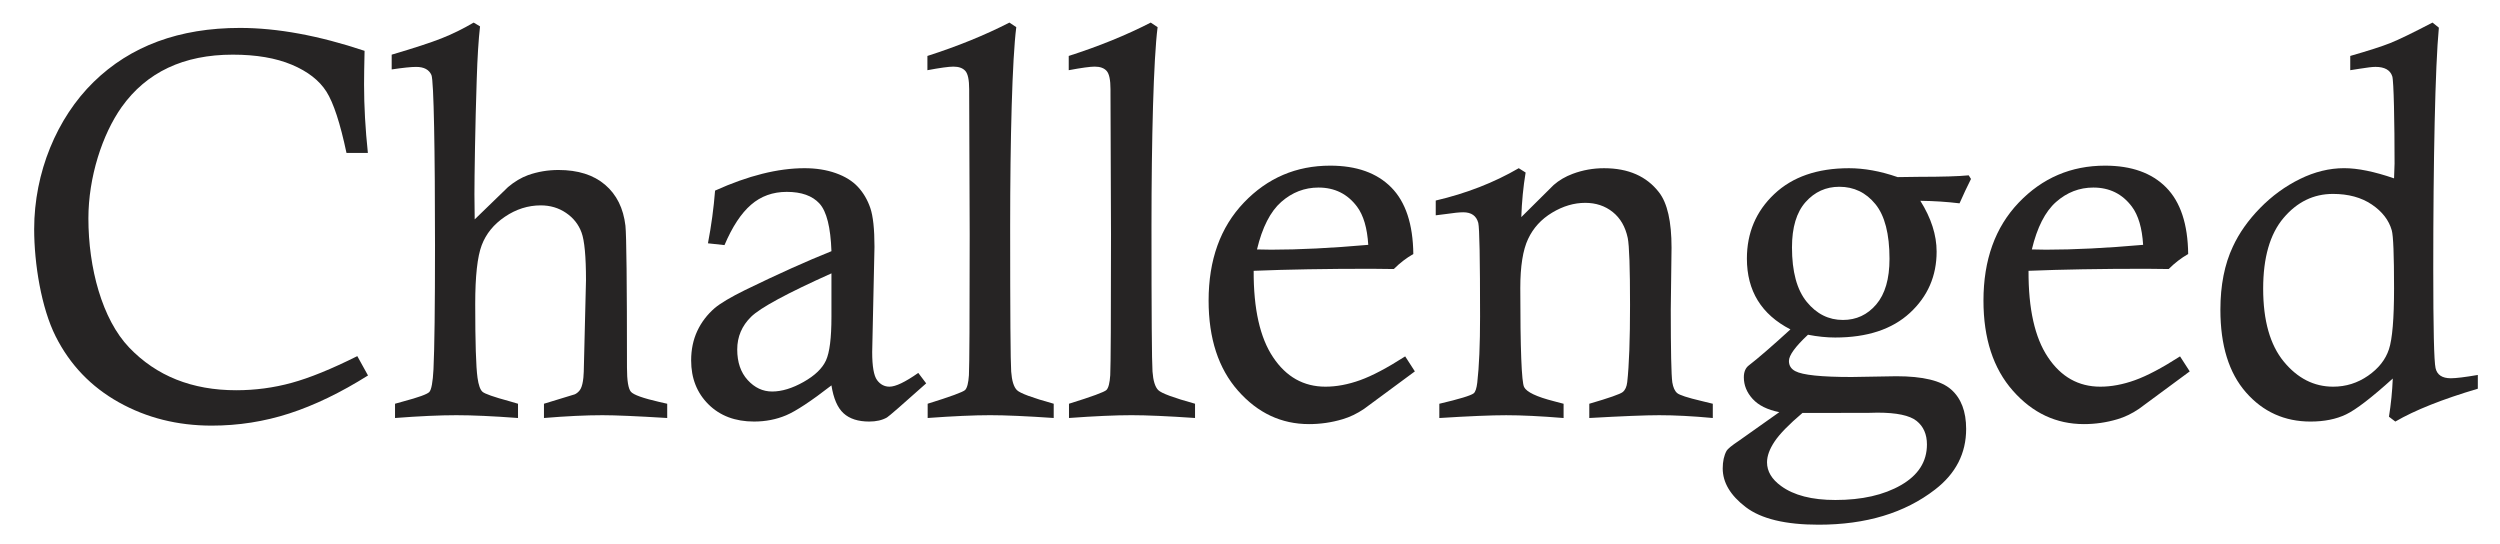
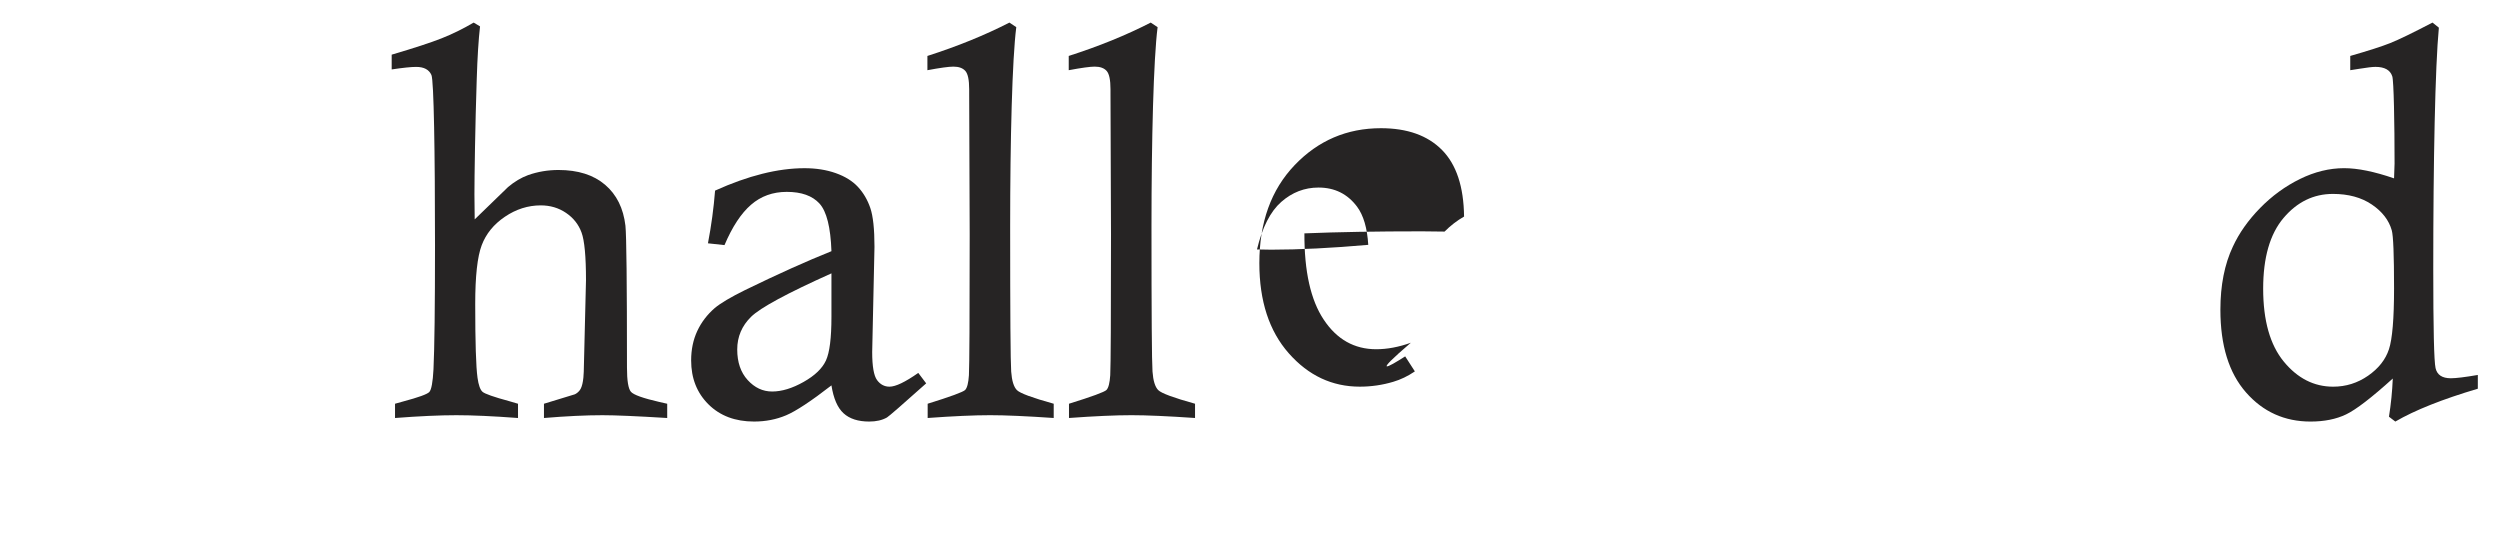
<svg xmlns="http://www.w3.org/2000/svg" version="1.1" id="レイヤー_1" x="0px" y="0px" width="371.2px" height="80.802px" viewBox="0 0 371.2 80.802" enable-background="new 0 0 371.2 80.802" xml:space="preserve">
  <g>
-     <path fill="#262424" d="M53.053,52.877l1.588,2.874c-4.052,2.546-7.941,4.423-11.665,5.633c-3.725,1.21-7.576,1.813-11.552,1.813   c-5.059,0-9.652-1.152-13.779-3.459c-4.127-2.307-7.255-5.57-9.381-9.792c-2.127-4.222-3.191-10.782-3.191-15.925   c0-8.394,3.363-16.516,8.837-21.858c5.474-5.345,12.715-8.017,21.725-8.017c5.536,0,11.702,1.134,18.497,3.403   c-0.051,2.219-0.076,3.882-0.076,4.991c0,3.226,0.189,6.617,0.566,10.17h-3.175c-0.933-4.411-1.927-7.449-2.984-9.112   c-1.059-1.664-2.771-2.993-5.137-3.989c-2.367-0.995-5.289-1.493-8.763-1.493c-7.303,0-12.804,2.596-16.506,7.789   c-2.871,4.059-4.932,10.402-4.932,16.528c0,7.31,2.02,14.955,6.061,19.177c4.042,4.22,9.337,6.333,15.884,6.333   c2.82,0,5.564-0.365,8.234-1.098C45.976,56.115,49.225,54.791,53.053,52.877" />
    <path fill="#262424" d="M58.157,10.31V8.117c3.337-0.982,5.802-1.79,7.395-2.419c1.593-0.63,3.186-1.412,4.778-2.344l0.946,0.567   c-0.227,1.992-0.391,4.613-0.491,7.865c-0.228,6.73-0.341,14.5-0.341,17.045c0,0.731,0.013,1.979,0.039,3.742l4.953-4.801   c0.958-0.807,1.953-1.399,2.987-1.777c1.437-0.504,2.936-0.755,4.5-0.755c2.897,0,5.204,0.73,6.918,2.192   c1.714,1.461,2.722,3.491,3.024,6.086c0.151,1.488,0.228,8.508,0.228,21.061c0,1.939,0.194,3.139,0.585,3.592   s1.796,0.957,4.216,1.512c0.278,0.051,0.667,0.14,1.172,0.265v2.117c-4.512-0.276-7.712-0.415-9.603-0.415   c-2.471,0-5.369,0.139-8.696,0.415v-2.117l4.575-1.398c0.278-0.125,0.523-0.328,0.738-0.604c0.213-0.277,0.372-0.731,0.473-1.361   c0.1-0.479,0.163-1.84,0.189-4.082l0.265-10.891c0-3.529-0.221-5.893-0.661-7.088c-0.44-1.199-1.207-2.169-2.301-2.912   c-1.095-0.744-2.345-1.117-3.753-1.117c-1.886,0-3.659,0.562-5.318,1.684c-1.661,1.122-2.811,2.535-3.451,4.234   c-0.643,1.701-0.963,4.606-0.963,8.717c0,5.695,0.115,9.351,0.341,10.963c0.151,1.084,0.397,1.777,0.738,2.08   c0.34,0.303,1.669,0.769,3.988,1.398c0.278,0.076,0.706,0.201,1.286,0.378v2.117c-3.705-0.276-6.754-0.415-9.149-0.415   c-2.471,0-5.507,0.139-9.112,0.415v-2.117c0.53-0.149,0.932-0.265,1.21-0.339c2.269-0.606,3.56-1.072,3.876-1.4   c0.315-0.326,0.523-1.448,0.624-3.363c0.15-3.152,0.227-9.277,0.227-18.375c0-13.99-0.177-24.521-0.529-25.327   c-0.354-0.807-1.11-1.21-2.269-1.21C61.056,9.932,59.845,10.058,58.157,10.31" />
    <path fill="#262424" d="M107.573,36.392l-2.457-0.265c0.503-2.621,0.855-5.23,1.058-7.826c4.907-2.219,9.336-3.327,13.288-3.327   c1.71,0,3.258,0.245,4.642,0.736c1.384,0.492,2.479,1.173,3.284,2.042c0.806,0.87,1.416,1.909,1.832,3.118   c0.416,1.211,0.623,3.139,0.623,5.786l-0.34,15.614c0,2.117,0.239,3.504,0.718,4.159c0.479,0.655,1.097,0.983,1.853,0.983   c0.908,0,2.331-0.682,4.272-2.043l1.173,1.551c-3.555,3.176-5.496,4.865-5.823,5.066c-0.706,0.403-1.588,0.605-2.646,0.605   c-1.64,0-2.906-0.41-3.8-1.229c-0.896-0.818-1.494-2.2-1.796-4.141c-3.024,2.344-5.268,3.824-6.729,4.441   c-1.462,0.619-3.05,0.928-4.764,0.928c-2.797,0-5.054-0.851-6.768-2.553c-1.714-1.701-2.571-3.876-2.571-6.521   c0-1.612,0.303-3.068,0.908-4.367c0.604-1.299,1.474-2.439,2.608-3.422c0.882-0.73,2.368-1.612,4.462-2.646   c4.914-2.395,9.2-4.322,12.854-5.785c-0.125-3.555-0.717-5.91-1.772-7.069c-1.057-1.16-2.678-1.739-4.866-1.739   c-2.062,0-3.829,0.636-5.299,1.91C110.043,31.672,108.729,33.67,107.573,36.392 M123.453,40.588   c-6.579,2.951-10.554,5.1-11.929,6.447c-1.374,1.349-2.06,2.967-2.06,4.857s0.516,3.404,1.551,4.538   c1.033,1.134,2.243,1.702,3.629,1.702c1.437,0,2.992-0.475,4.669-1.42c1.676-0.945,2.785-2.009,3.327-3.193   c0.543-1.184,0.813-3.34,0.813-6.465V40.588z" />
    <path fill="#262424" d="M137.702,10.423V8.307c4.485-1.438,8.545-3.088,12.174-4.954l1.021,0.681   c-0.605,4.738-0.908,16.68-0.908,29.561c0,13.007,0.051,20.195,0.152,21.57c0.1,1.374,0.383,2.292,0.851,2.759   c0.466,0.467,2.288,1.141,5.463,2.022v2.117c-4.049-0.276-7.194-0.415-9.433-0.415c-2.39,0-5.484,0.139-9.282,0.415v-2.117   c3.406-1.058,5.261-1.739,5.562-2.04c0.3-0.304,0.488-1.035,0.564-2.194c0.075-1.538,0.113-8.481,0.113-20.833l-0.075-21.091   v-0.529c0-1.387-0.188-2.294-0.567-2.723c-0.378-0.428-0.97-0.643-1.777-0.643C140.877,9.894,139.592,10.07,137.702,10.423" />
    <path fill="#262424" d="M158.685,10.423V8.307c4.486-1.438,8.545-3.088,12.174-4.954l1.022,0.681   c-0.606,4.738-0.908,16.68-0.908,29.561c0,13.007,0.05,20.195,0.151,21.57c0.1,1.374,0.384,2.292,0.852,2.759   c0.465,0.467,2.287,1.141,5.463,2.022v2.117c-4.05-0.276-7.194-0.415-9.434-0.415c-2.389,0-5.483,0.139-9.282,0.415v-2.117   c3.407-1.058,5.261-1.739,5.562-2.04c0.301-0.304,0.488-1.035,0.564-2.194c0.075-1.538,0.113-8.481,0.113-20.833l-0.076-21.091   v-0.529c0-1.387-0.188-2.294-0.567-2.723c-0.378-0.428-0.97-0.643-1.777-0.643C161.861,9.894,160.575,10.07,158.685,10.423" />
-     <path fill="#262424" d="M208.641,52.915l1.438,2.229l-7.534,5.56c-1.034,0.704-2.106,1.222-3.218,1.548   c-1.615,0.48-3.268,0.719-4.959,0.719c-4.113,0-7.627-1.649-10.542-4.953c-2.915-3.301-4.372-7.762-4.372-13.384   c0-6.048,1.747-10.901,5.242-14.556c3.494-3.655,7.766-5.482,12.814-5.482c3.912,0,6.934,1.078,9.065,3.232   c2.133,2.156,3.226,5.452,3.276,9.887c-1.054,0.605-2.019,1.349-2.896,2.231c-1.791-0.024-2.914-0.038-3.367-0.038   c-6.685,0-12.498,0.101-17.443,0.303c-0.025,5.646,0.934,9.918,2.873,12.816c1.941,2.924,4.538,4.387,7.789,4.387   c1.639,0,3.352-0.322,5.143-0.965C203.739,55.807,205.97,54.629,208.641,52.915 M203.159,36.354   c-0.152-2.494-0.707-4.385-1.666-5.671c-1.416-1.89-3.322-2.835-5.723-2.835c-2.07,0-3.916,0.712-5.533,2.136   c-1.615,1.424-2.816,3.775-3.599,7.052c0.935,0.025,1.642,0.037,2.122,0.037C192.903,37.072,197.702,36.834,203.159,36.354" />
-     <path fill="#262424" d="M213.178,31.969v-2.193c4.537-1.059,8.645-2.659,12.326-4.801l1.021,0.643   c-0.353,2.143-0.567,4.348-0.642,6.618l4.801-4.765c0.807-0.706,1.752-1.26,2.836-1.663c1.486-0.555,3.037-0.832,4.65-0.832   c3.604,0,6.326,1.197,8.166,3.591c1.234,1.589,1.854,4.323,1.854,8.204l-0.113,9.15c0,6.125,0.074,9.742,0.227,10.852   c0.125,0.756,0.365,1.284,0.718,1.588c0.353,0.303,1.55,0.691,3.593,1.172c0.377,0.102,0.945,0.238,1.701,0.415v2.117   c-2.981-0.278-5.634-0.415-7.957-0.415c-2.021,0-5.481,0.137-10.381,0.415v-2.117c2.943-0.856,4.6-1.437,4.967-1.739   c0.369-0.301,0.59-0.793,0.667-1.475c0.277-2.494,0.415-6.314,0.415-11.455c0-5.495-0.113-8.809-0.34-9.943   c-0.354-1.664-1.096-2.95-2.23-3.856c-1.134-0.908-2.496-1.362-4.083-1.362c-1.664,0-3.304,0.485-4.915,1.456   c-1.613,0.97-2.805,2.274-3.573,3.914c-0.77,1.638-1.153,4.058-1.153,7.258c0,9.075,0.189,13.984,0.567,14.727   c0.378,0.743,1.853,1.444,4.423,2.099c0.328,0.076,0.807,0.201,1.438,0.378v2.117c-3.385-0.278-6.228-0.415-8.525-0.415   c-2.222,0-5.531,0.137-9.926,0.415v-2.117c2.994-0.704,4.693-1.222,5.102-1.55c0.252-0.201,0.43-0.73,0.532-1.588   c0.277-2.395,0.415-5.658,0.415-9.792c0-8.546-0.088-13.183-0.264-13.914c-0.277-1.058-1.021-1.587-2.23-1.587   c-0.555,0-1.425,0.087-2.609,0.264C214.326,31.83,213.833,31.893,213.178,31.969" />
-     <path fill="#262424" d="M292.313,26.033l0.34,0.539c-0.581,1.155-1.147,2.361-1.702,3.62c-1.866-0.227-3.806-0.353-5.821-0.377   c1.611,2.564,2.419,5.082,2.419,7.546c0,3.624-1.321,6.655-3.964,9.097c-2.643,2.439-6.342,3.658-11.098,3.658   c-1.259,0-2.605-0.138-4.039-0.414c-1.887,1.764-2.828,3.062-2.828,3.894c0,0.681,0.314,1.185,0.945,1.513   c1.082,0.58,3.869,0.869,8.355,0.869l6.654-0.113c3.932,0,6.641,0.654,8.129,1.966c1.486,1.312,2.23,3.265,2.23,5.86   c0,3.631-1.539,6.629-4.617,8.999c-4.492,3.478-10.258,5.218-17.297,5.218c-4.921,0-8.522-0.869-10.807-2.608   c-2.283-1.741-3.424-3.656-3.424-5.747c0-1.035,0.188-1.904,0.567-2.609c0.177-0.303,0.796-0.808,1.854-1.512l5.981-4.234   c-1.769-0.354-3.089-1.008-3.96-1.967c-0.871-0.957-1.306-2.029-1.306-3.213c0-0.807,0.253-1.4,0.759-1.777   c1.318-1.01,3.371-2.785,6.159-5.331c-2.155-1.109-3.771-2.54-4.849-4.292c-1.077-1.752-1.616-3.825-1.616-6.219   c0-3.832,1.355-7.027,4.065-9.585c2.709-2.559,6.408-3.837,11.096-3.837c1.109,0,2.264,0.107,3.46,0.321   c1.196,0.214,2.452,0.548,3.762,1.001c1.362-0.029,2.421-0.043,3.177-0.043C288.393,26.253,290.85,26.179,292.313,26.033    M267.637,61.307c-2.021,1.715-3.405,3.133-4.151,4.256c-0.746,1.119-1.118,2.148-1.118,3.08c0,1.335,0.693,2.508,2.083,3.516   c1.892,1.387,4.581,2.08,8.065,2.08c3.938,0,7.188-0.737,9.752-2.213c2.562-1.473,3.844-3.484,3.844-6.029   c0-1.512-0.512-2.678-1.533-3.496c-1.023-0.819-2.959-1.23-5.812-1.23l-1.59,0.037H267.637z M266.073,36.732   c0,3.604,0.73,6.301,2.193,8.09c1.461,1.791,3.251,2.686,5.368,2.686c1.991,0,3.644-0.768,4.953-2.307   c1.31-1.537,1.966-3.793,1.966-6.768c0-3.705-0.699-6.414-2.098-8.129c-1.4-1.713-3.182-2.571-5.35-2.571   c-1.992,0-3.662,0.756-5.01,2.269C266.748,31.516,266.073,33.759,266.073,36.732" />
-     <path fill="#262424" d="M323.693,52.915l1.438,2.229l-7.534,5.56c-1.035,0.704-2.106,1.222-3.217,1.548   c-1.616,0.48-3.27,0.719-4.959,0.719c-4.114,0-7.629-1.649-10.543-4.953c-2.916-3.301-4.372-7.762-4.372-13.384   c0-6.048,1.747-10.901,5.242-14.556c3.495-3.655,7.767-5.482,12.813-5.482c3.913,0,6.936,1.078,9.066,3.232   c2.133,2.156,3.225,5.452,3.275,9.887c-1.053,0.605-2.018,1.349-2.895,2.231c-1.791-0.024-2.914-0.038-3.367-0.038   c-6.686,0-12.5,0.101-17.443,0.303c-0.025,5.646,0.93,9.918,2.873,12.816c1.941,2.924,4.537,4.387,7.789,4.387   c1.638,0,3.352-0.322,5.142-0.965C318.791,55.807,321.022,54.629,323.693,52.915 M318.211,36.354   c-0.152-2.494-0.707-4.385-1.668-5.671c-1.414-1.89-3.322-2.835-5.722-2.835c-2.071,0-3.915,0.712-5.532,2.136   c-1.617,1.424-2.816,3.775-3.6,7.052c0.936,0.025,1.641,0.037,2.121,0.037C307.955,37.072,312.754,36.834,318.211,36.354" />
+     <path fill="#262424" d="M208.641,52.915l1.438,2.229c-1.034,0.704-2.106,1.222-3.218,1.548   c-1.615,0.48-3.268,0.719-4.959,0.719c-4.113,0-7.627-1.649-10.542-4.953c-2.915-3.301-4.372-7.762-4.372-13.384   c0-6.048,1.747-10.901,5.242-14.556c3.494-3.655,7.766-5.482,12.814-5.482c3.912,0,6.934,1.078,9.065,3.232   c2.133,2.156,3.226,5.452,3.276,9.887c-1.054,0.605-2.019,1.349-2.896,2.231c-1.791-0.024-2.914-0.038-3.367-0.038   c-6.685,0-12.498,0.101-17.443,0.303c-0.025,5.646,0.934,9.918,2.873,12.816c1.941,2.924,4.538,4.387,7.789,4.387   c1.639,0,3.352-0.322,5.143-0.965C203.739,55.807,205.97,54.629,208.641,52.915 M203.159,36.354   c-0.152-2.494-0.707-4.385-1.666-5.671c-1.416-1.89-3.322-2.835-5.723-2.835c-2.07,0-3.916,0.712-5.533,2.136   c-1.615,1.424-2.816,3.775-3.599,7.052c0.935,0.025,1.642,0.037,2.122,0.037C192.903,37.072,197.702,36.834,203.159,36.354" />
    <path fill="#262424" d="M348.965,10.423V8.306c2.723-0.781,4.701-1.418,5.936-1.91c1.236-0.491,3.328-1.506,6.277-3.043   l0.945,0.756c-0.555,5.848-0.832,19.869-0.832,35.799c0,8.822,0.113,13.736,0.34,14.746c0.227,1.008,0.983,1.511,2.269,1.511   c0.757,0,2.093-0.163,4.008-0.491v2.043c-5.269,1.562-9.352,3.188-12.25,4.877l-0.945-0.719c0.302-1.89,0.491-3.78,0.567-5.671   c-3.15,2.849-5.463,4.625-6.938,5.331c-1.475,0.705-3.232,1.059-5.274,1.059c-3.856,0-7.052-1.443-9.585-4.33   s-3.799-6.975-3.799-12.27c0-3.629,0.617-6.754,1.853-9.375c0.931-2.017,2.28-3.926,4.044-5.729   c1.765-1.802,3.738-3.239,5.918-4.31c2.18-1.072,4.367-1.607,6.561-1.607c1.008,0,2.13,0.125,3.364,0.377   c1.234,0.252,2.583,0.631,4.046,1.135c0.051-1.26,0.076-1.991,0.076-2.192c0-5.924-0.114-12.333-0.342-12.962   c-0.303-0.933-1.135-1.399-2.494-1.399c-0.454,0-1.262,0.095-2.42,0.286C349.987,10.273,349.545,10.341,348.965,10.423    M355.469,42.82c0-4.967-0.113-7.84-0.34-8.621c-0.43-1.512-1.418-2.792-2.969-3.838c-1.55-1.046-3.473-1.569-5.766-1.569   c-2.874,0-5.318,1.191-7.335,3.573c-2.017,2.383-3.024,5.879-3.024,10.492c0,4.738,1.021,8.35,3.062,10.832   c2.041,2.482,4.485,3.725,7.334,3.725c1.891,0,3.617-0.543,5.18-1.625c1.564-1.085,2.596-2.396,3.101-3.934   S355.469,47.307,355.469,42.82" />
  </g>
</svg>